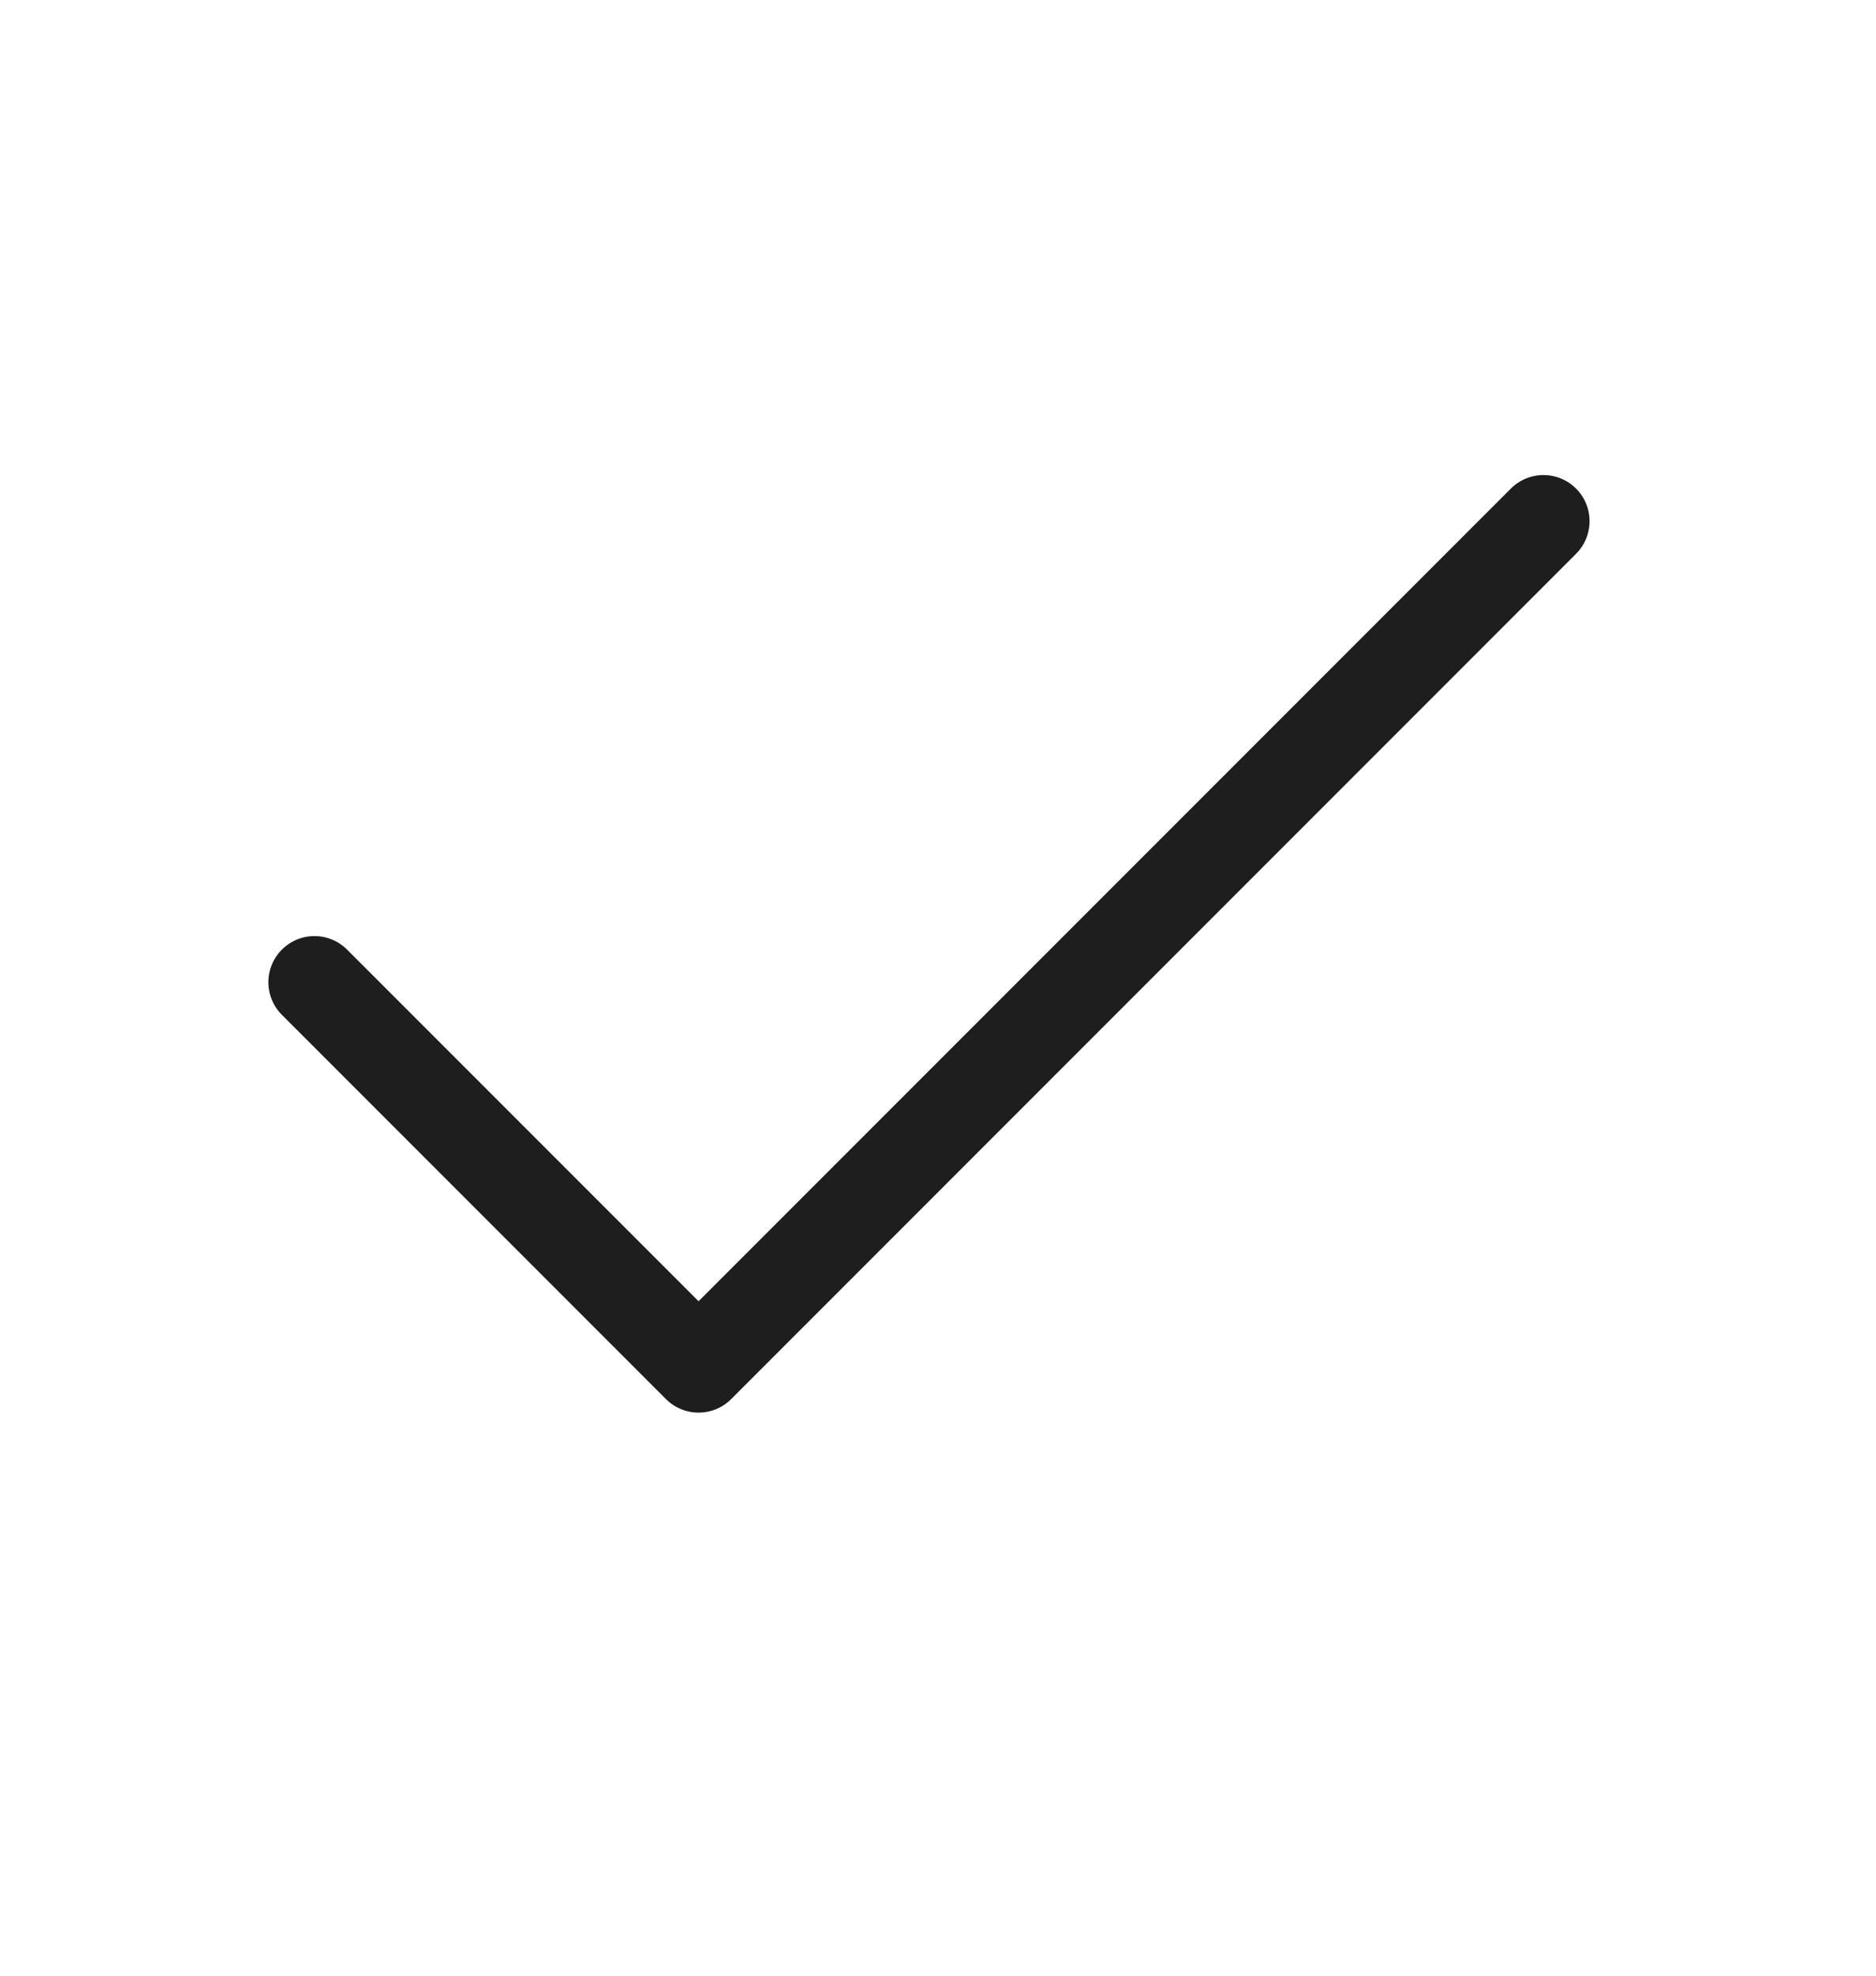
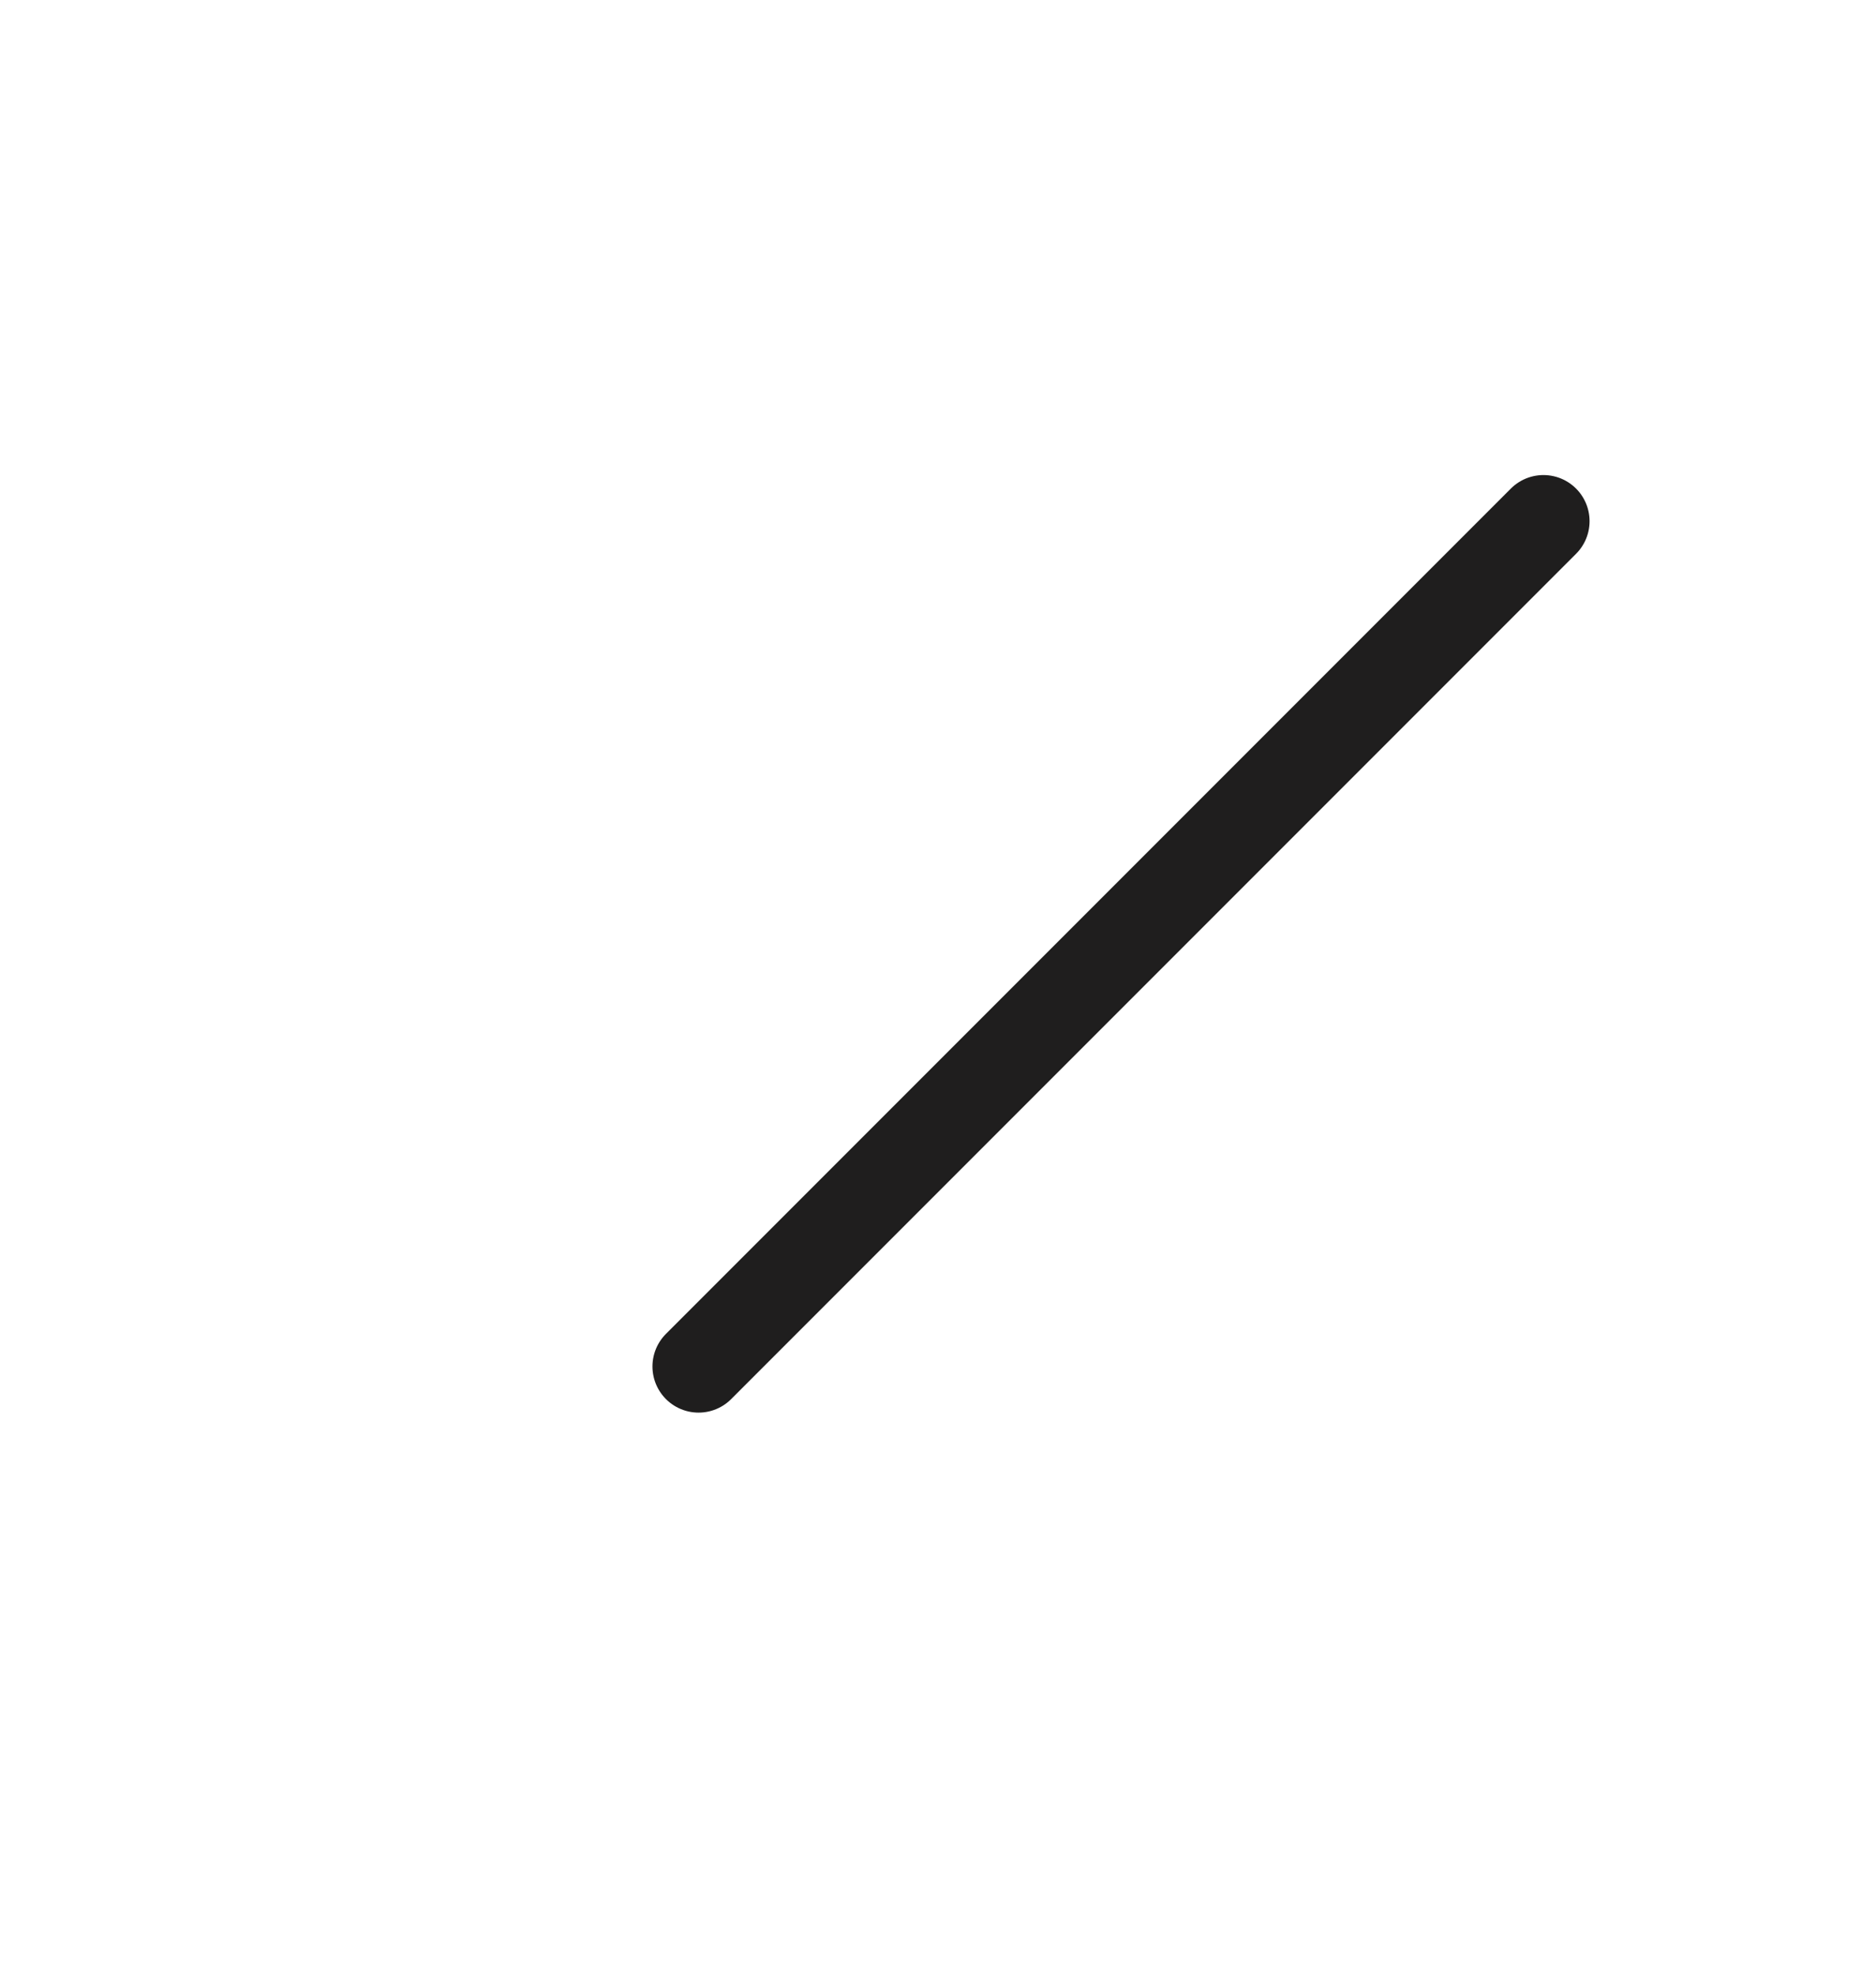
<svg xmlns="http://www.w3.org/2000/svg" width="19" height="20" viewBox="0 0 19 20" fill="none">
-   <path d="M15.632 5.276L7.075 13.833L3.185 9.943" stroke="#1F1E1E" stroke-width="0.934" stroke-linecap="round" stroke-linejoin="round" />
+   <path d="M15.632 5.276L7.075 13.833" stroke="#1F1E1E" stroke-width="0.934" stroke-linecap="round" stroke-linejoin="round" />
</svg>